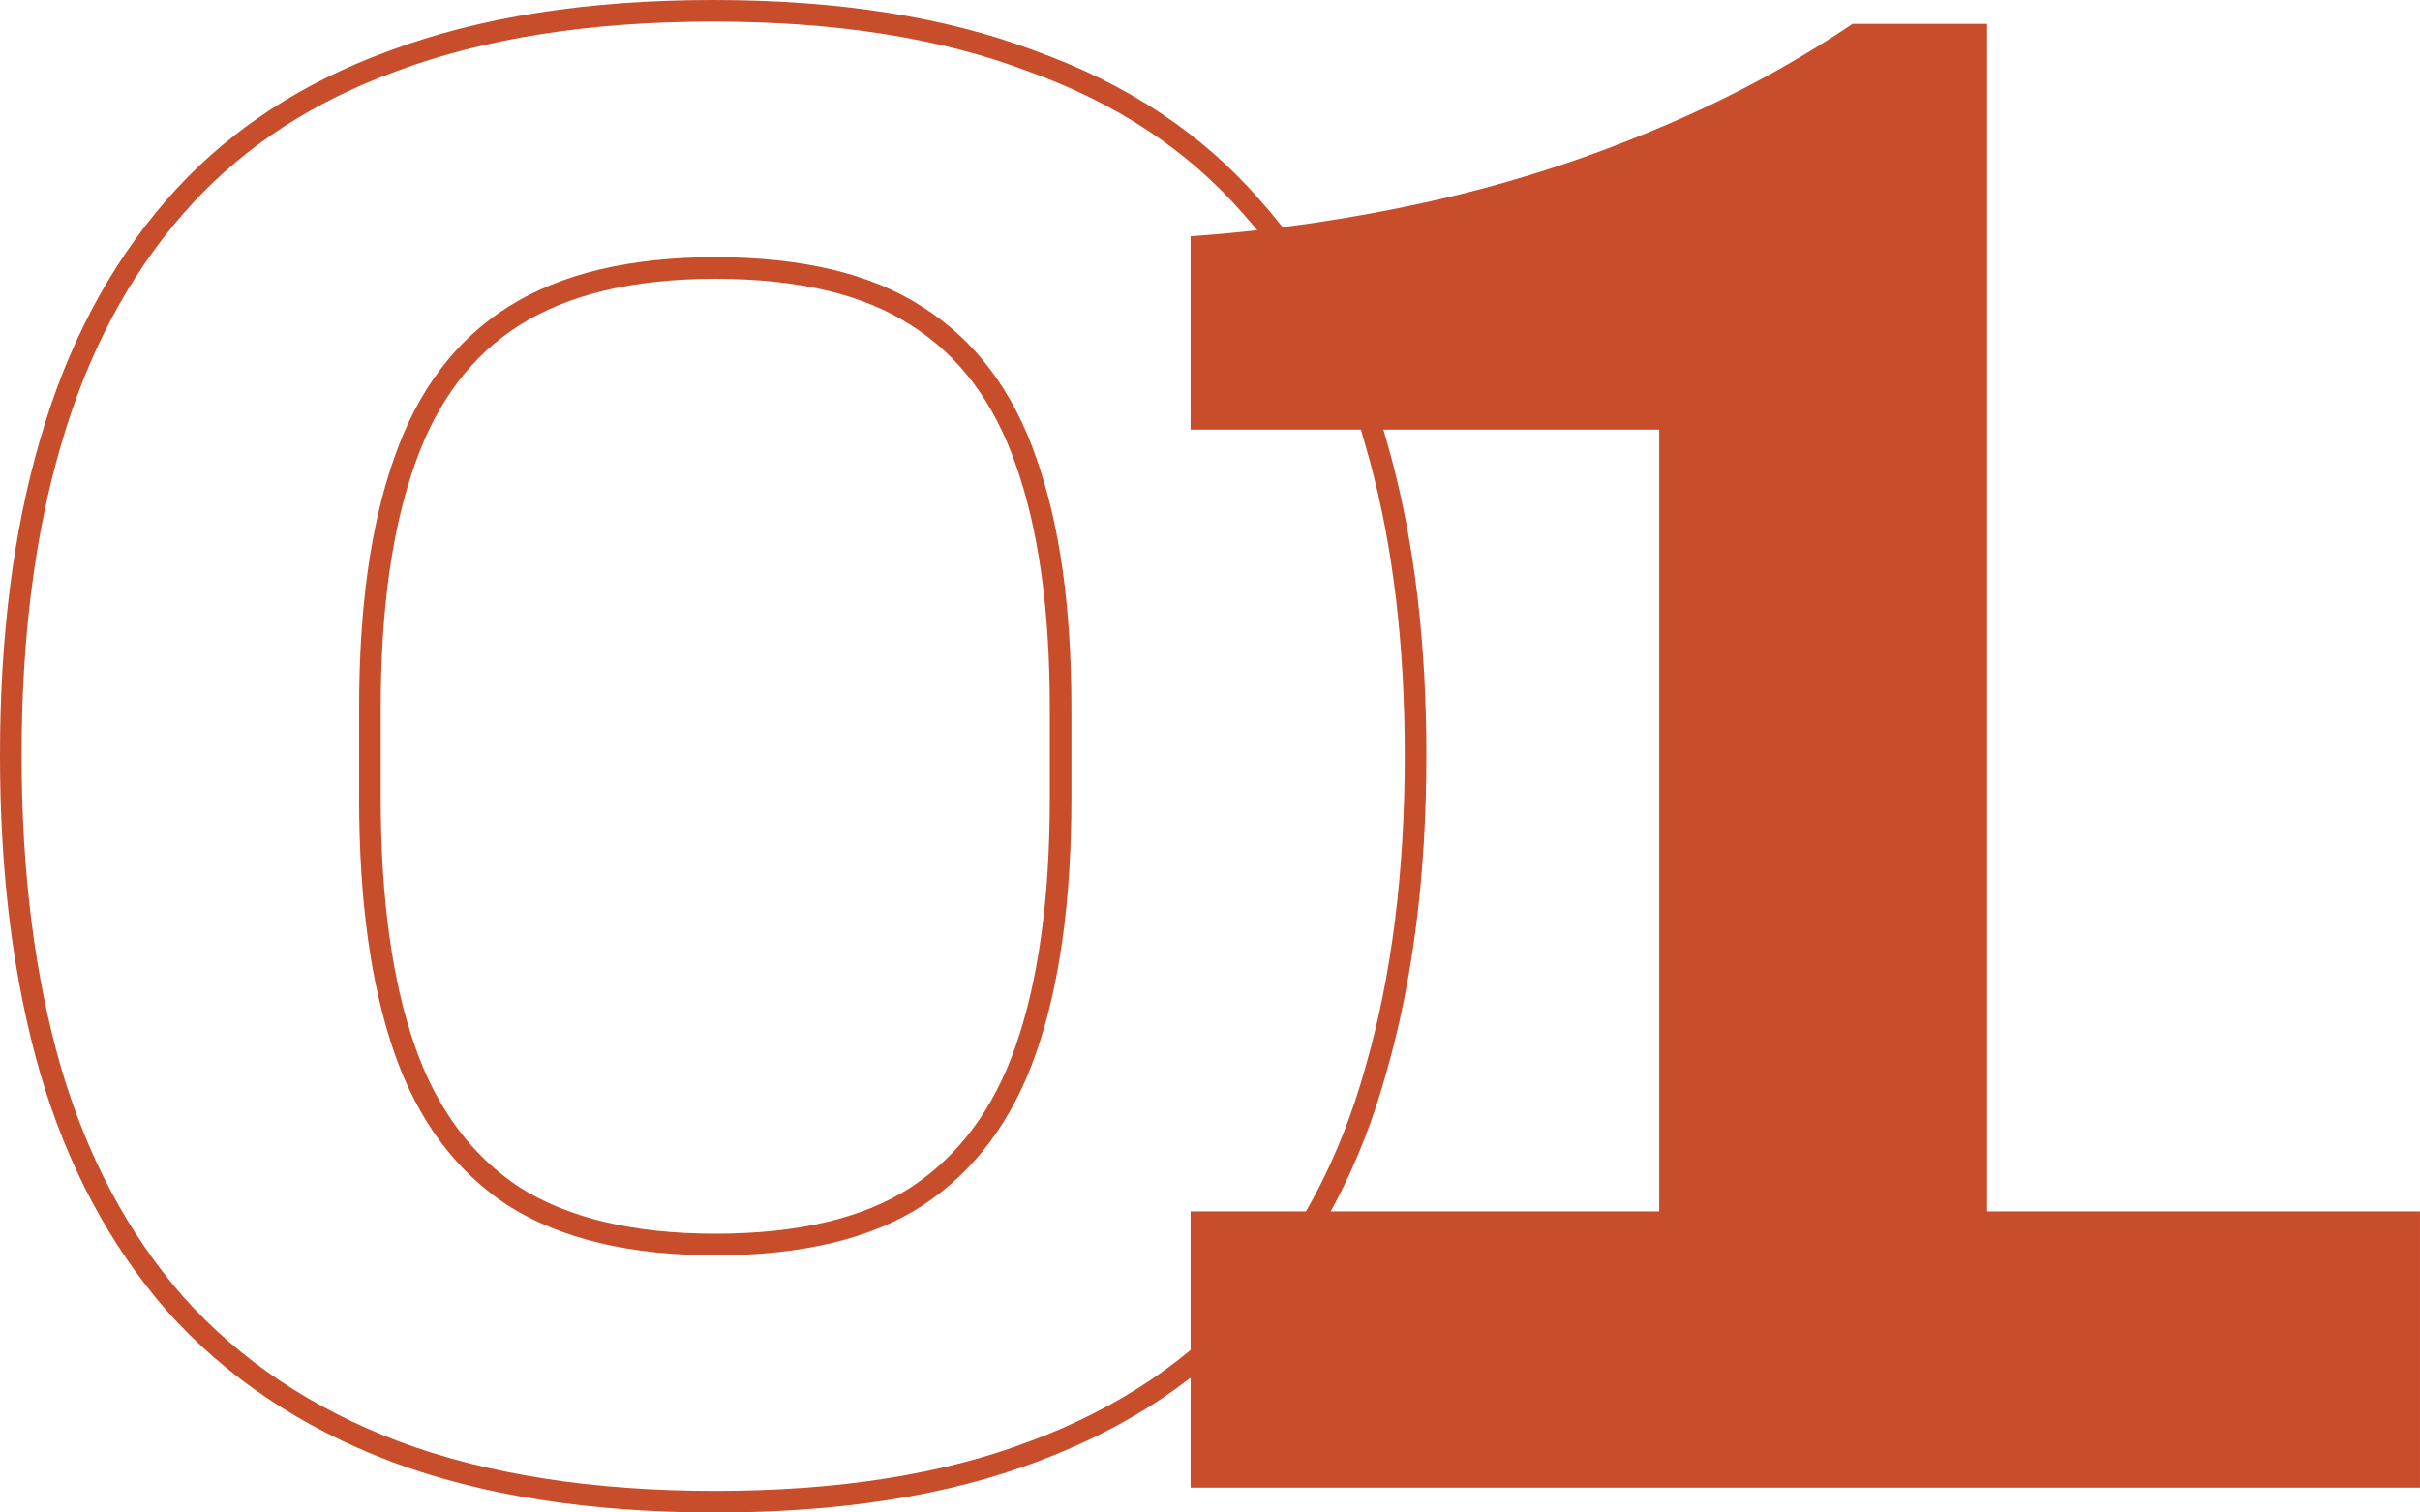
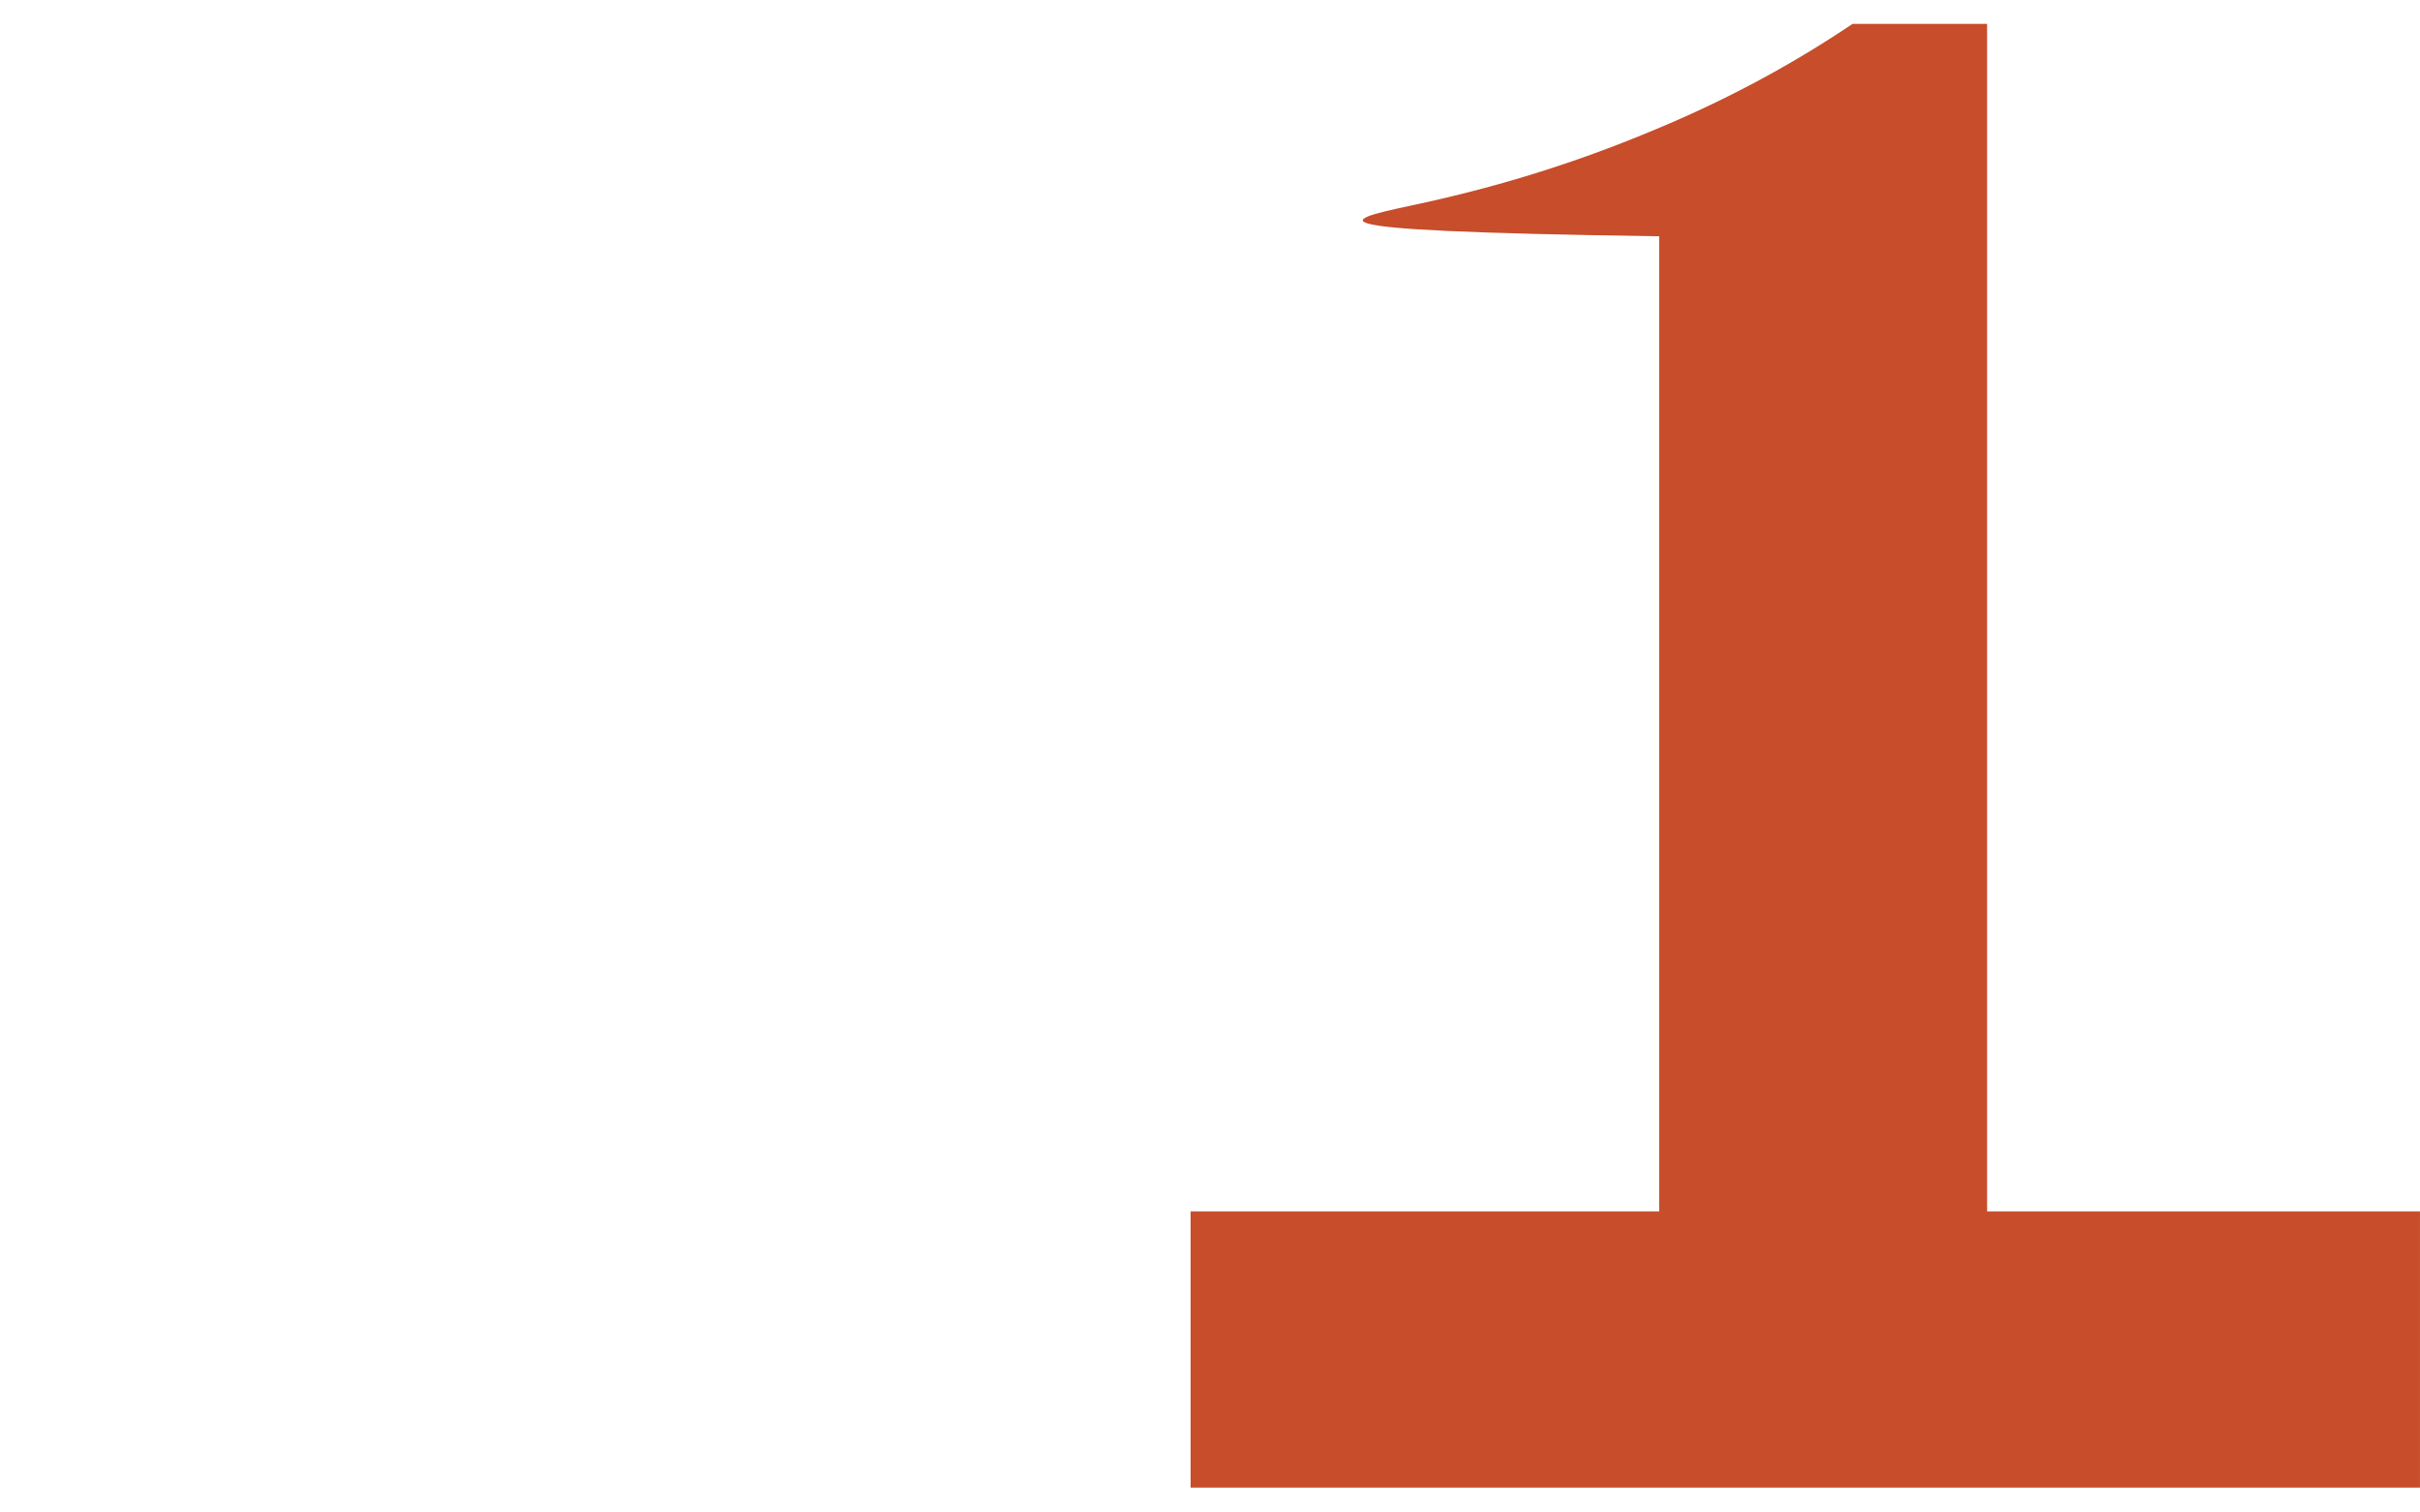
<svg xmlns="http://www.w3.org/2000/svg" width="112" height="70" viewBox="0 0 112 70" fill="none">
-   <path d="M55.102 68.849V56.066H76.791V19.883H55.102V10.936C58.797 10.674 62.429 10.149 65.995 9.363C69.561 8.576 72.998 7.495 76.305 6.118C79.676 4.741 82.821 3.07 85.739 1.104H91.964V56.066H111.999V68.849H55.102Z" fill="#C74D2B" />
-   <path d="M33.007 0.5C38.735 0.5 43.654 1.271 47.75 2.828H47.749C51.903 4.319 55.295 6.561 57.911 9.562L58.404 10.131C60.823 13.014 62.577 16.462 63.672 20.466L63.895 21.261C64.976 25.272 65.513 29.838 65.513 34.952C65.513 40.408 64.902 45.27 63.673 49.532C62.505 53.739 60.62 57.344 58.012 60.338C55.395 63.341 52.001 65.617 47.844 67.173L47.843 67.172C43.747 68.729 38.829 69.5 33.102 69.5C27.374 69.5 22.424 68.729 18.266 67.173L18.263 67.172C14.17 65.616 10.779 63.341 8.102 60.343L8.098 60.338C5.49 57.345 3.573 53.74 2.341 49.534L2.34 49.532C1.11 45.27 0.5 40.408 0.5 34.952C0.5 29.497 1.111 24.666 2.341 20.466C3.572 16.197 5.489 12.56 8.098 9.566C10.55 6.751 13.66 4.602 17.414 3.114L18.174 2.825C22.332 1.27 27.28 0.5 33.007 0.5ZM33.102 12.403C29.201 12.403 26.109 13.157 23.786 14.621C21.469 16.082 19.776 18.31 18.722 21.344L18.721 21.348C17.66 24.337 17.12 28.133 17.12 32.753V36.961C17.12 41.645 17.66 45.506 18.722 48.56C19.776 51.594 21.47 53.857 23.791 55.382C26.113 56.844 29.204 57.597 33.102 57.597C37.07 57.597 40.158 56.842 42.413 55.382C44.735 53.857 46.429 51.595 47.483 48.56C48.545 45.506 49.085 41.645 49.085 36.961V32.753C49.085 28.133 48.545 24.337 47.484 21.348L47.483 21.344C46.429 18.31 44.736 16.082 42.419 14.621L42.413 14.618C40.158 13.158 37.07 12.403 33.102 12.403Z" stroke="#C74D2B" />
+   <path d="M55.102 68.849V56.066H76.791V19.883V10.936C58.797 10.674 62.429 10.149 65.995 9.363C69.561 8.576 72.998 7.495 76.305 6.118C79.676 4.741 82.821 3.07 85.739 1.104H91.964V56.066H111.999V68.849H55.102Z" fill="#C74D2B" />
</svg>